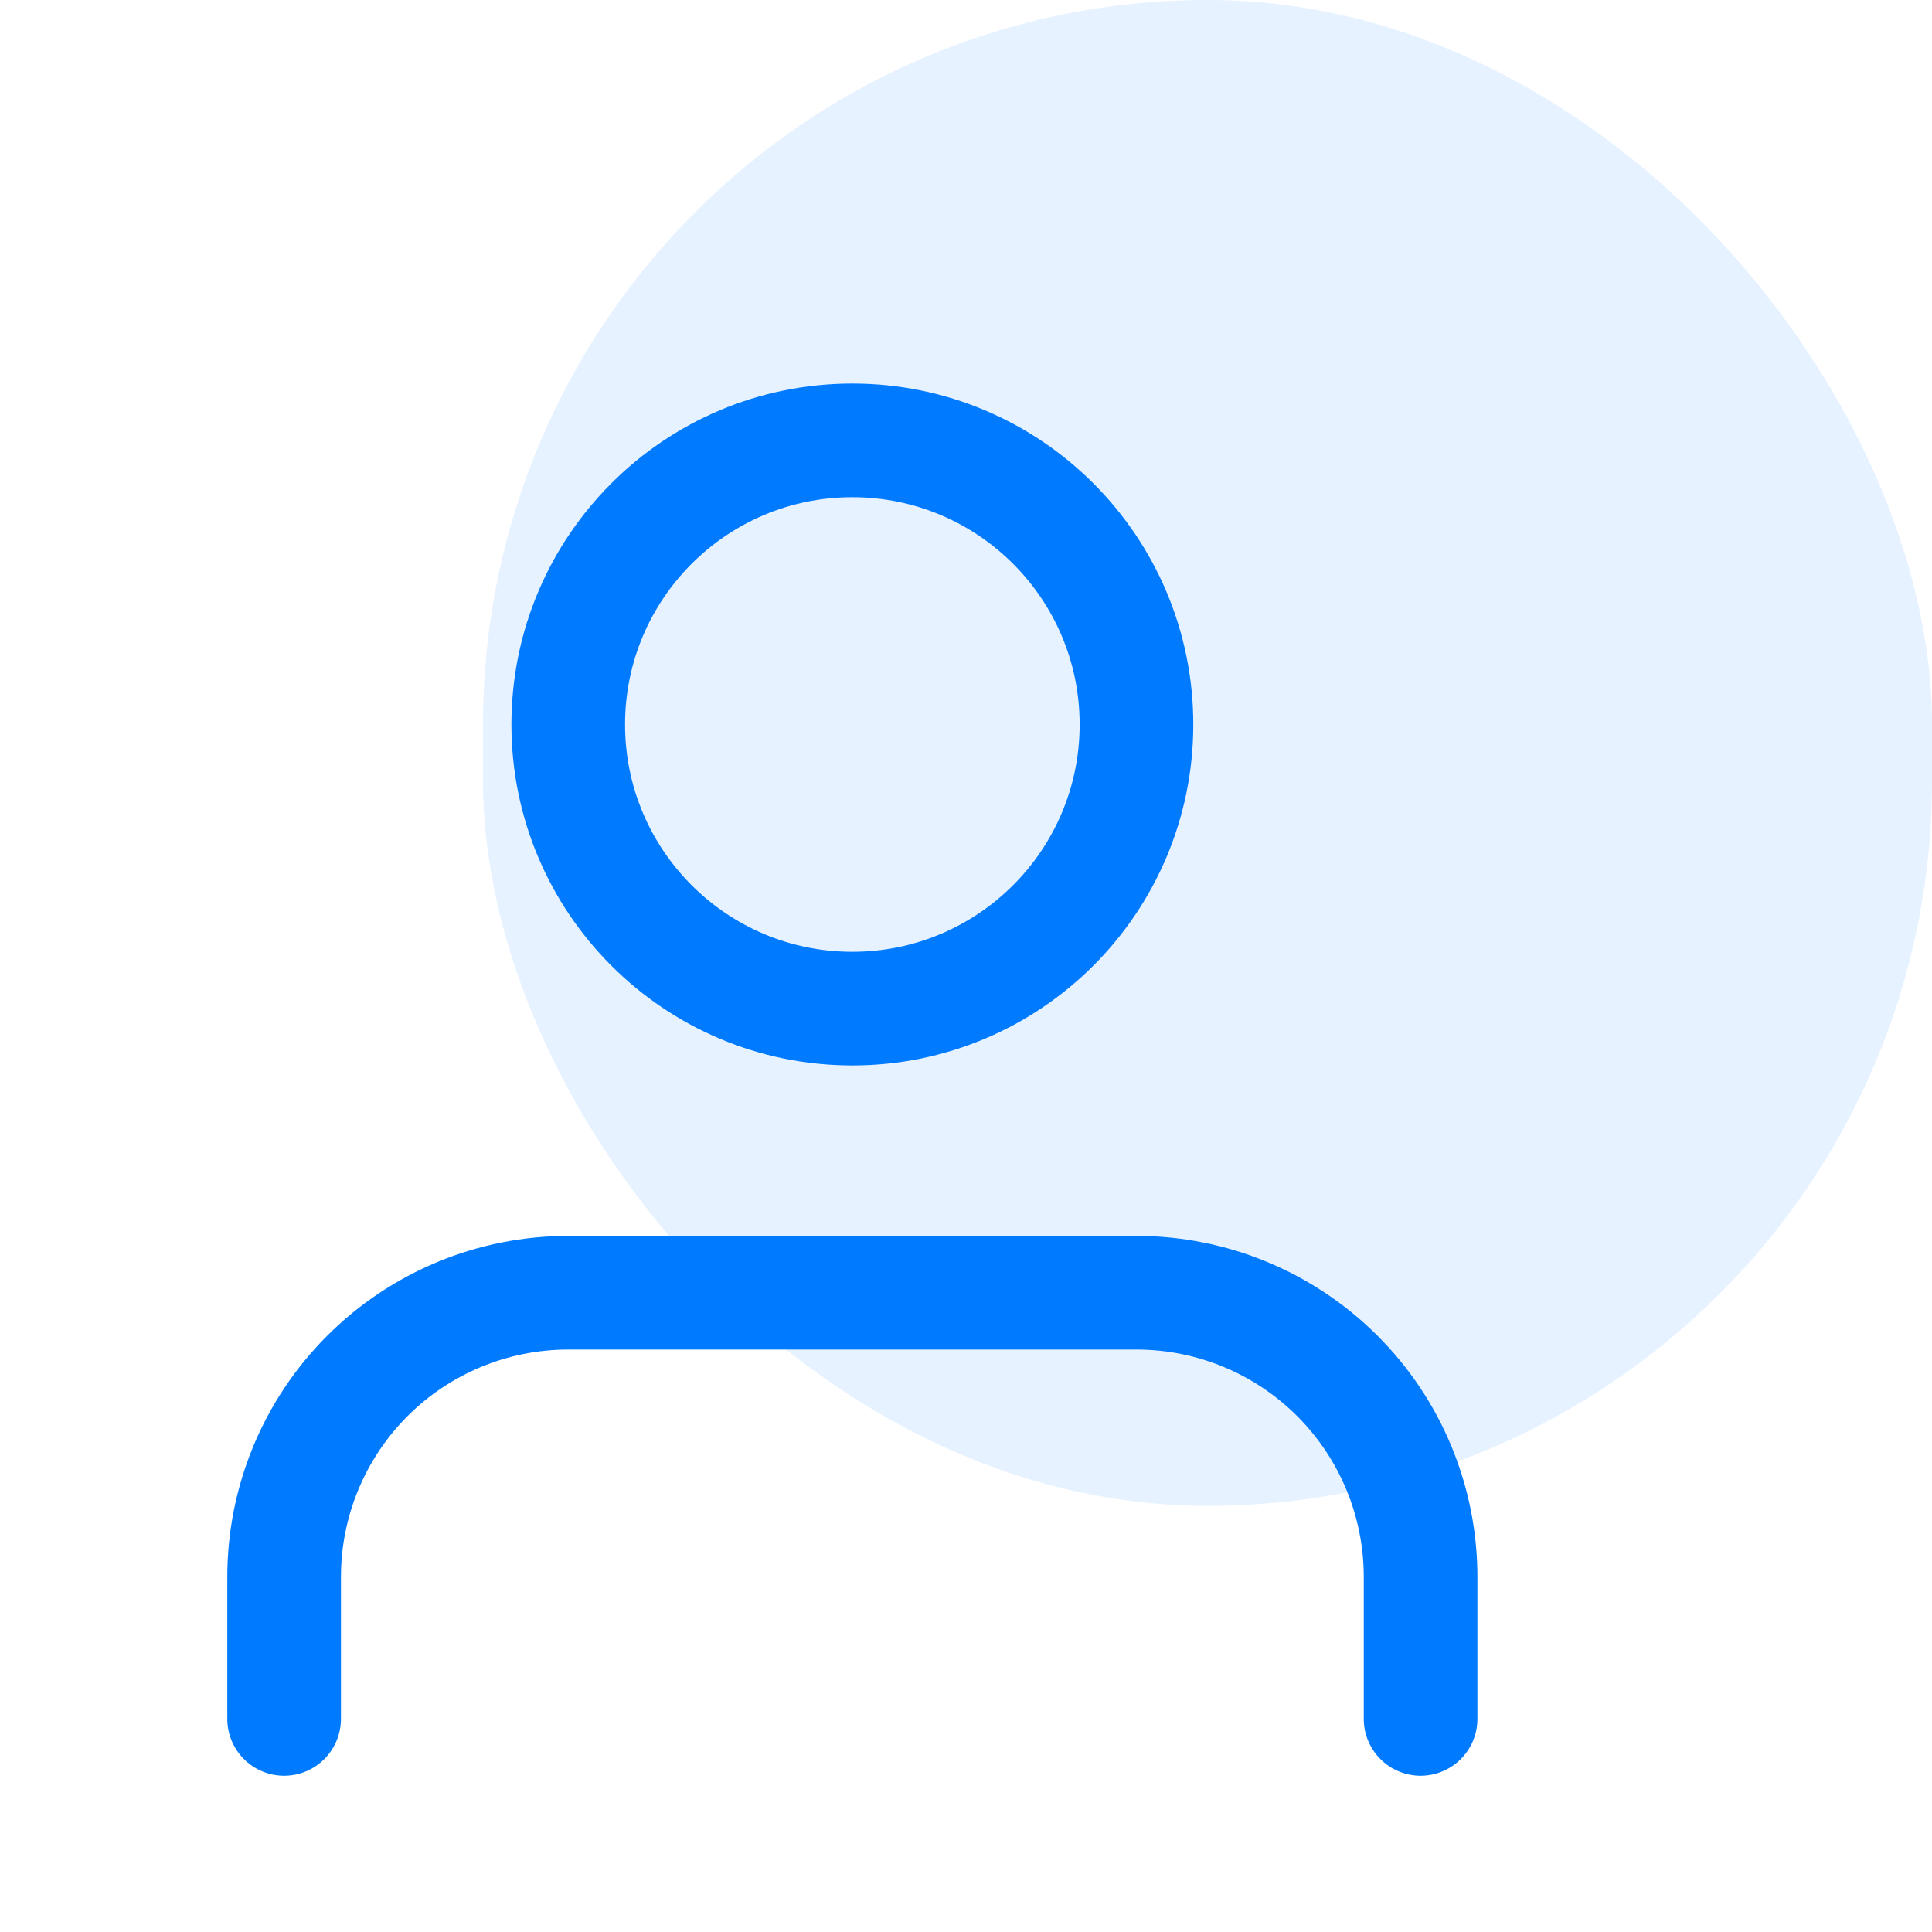
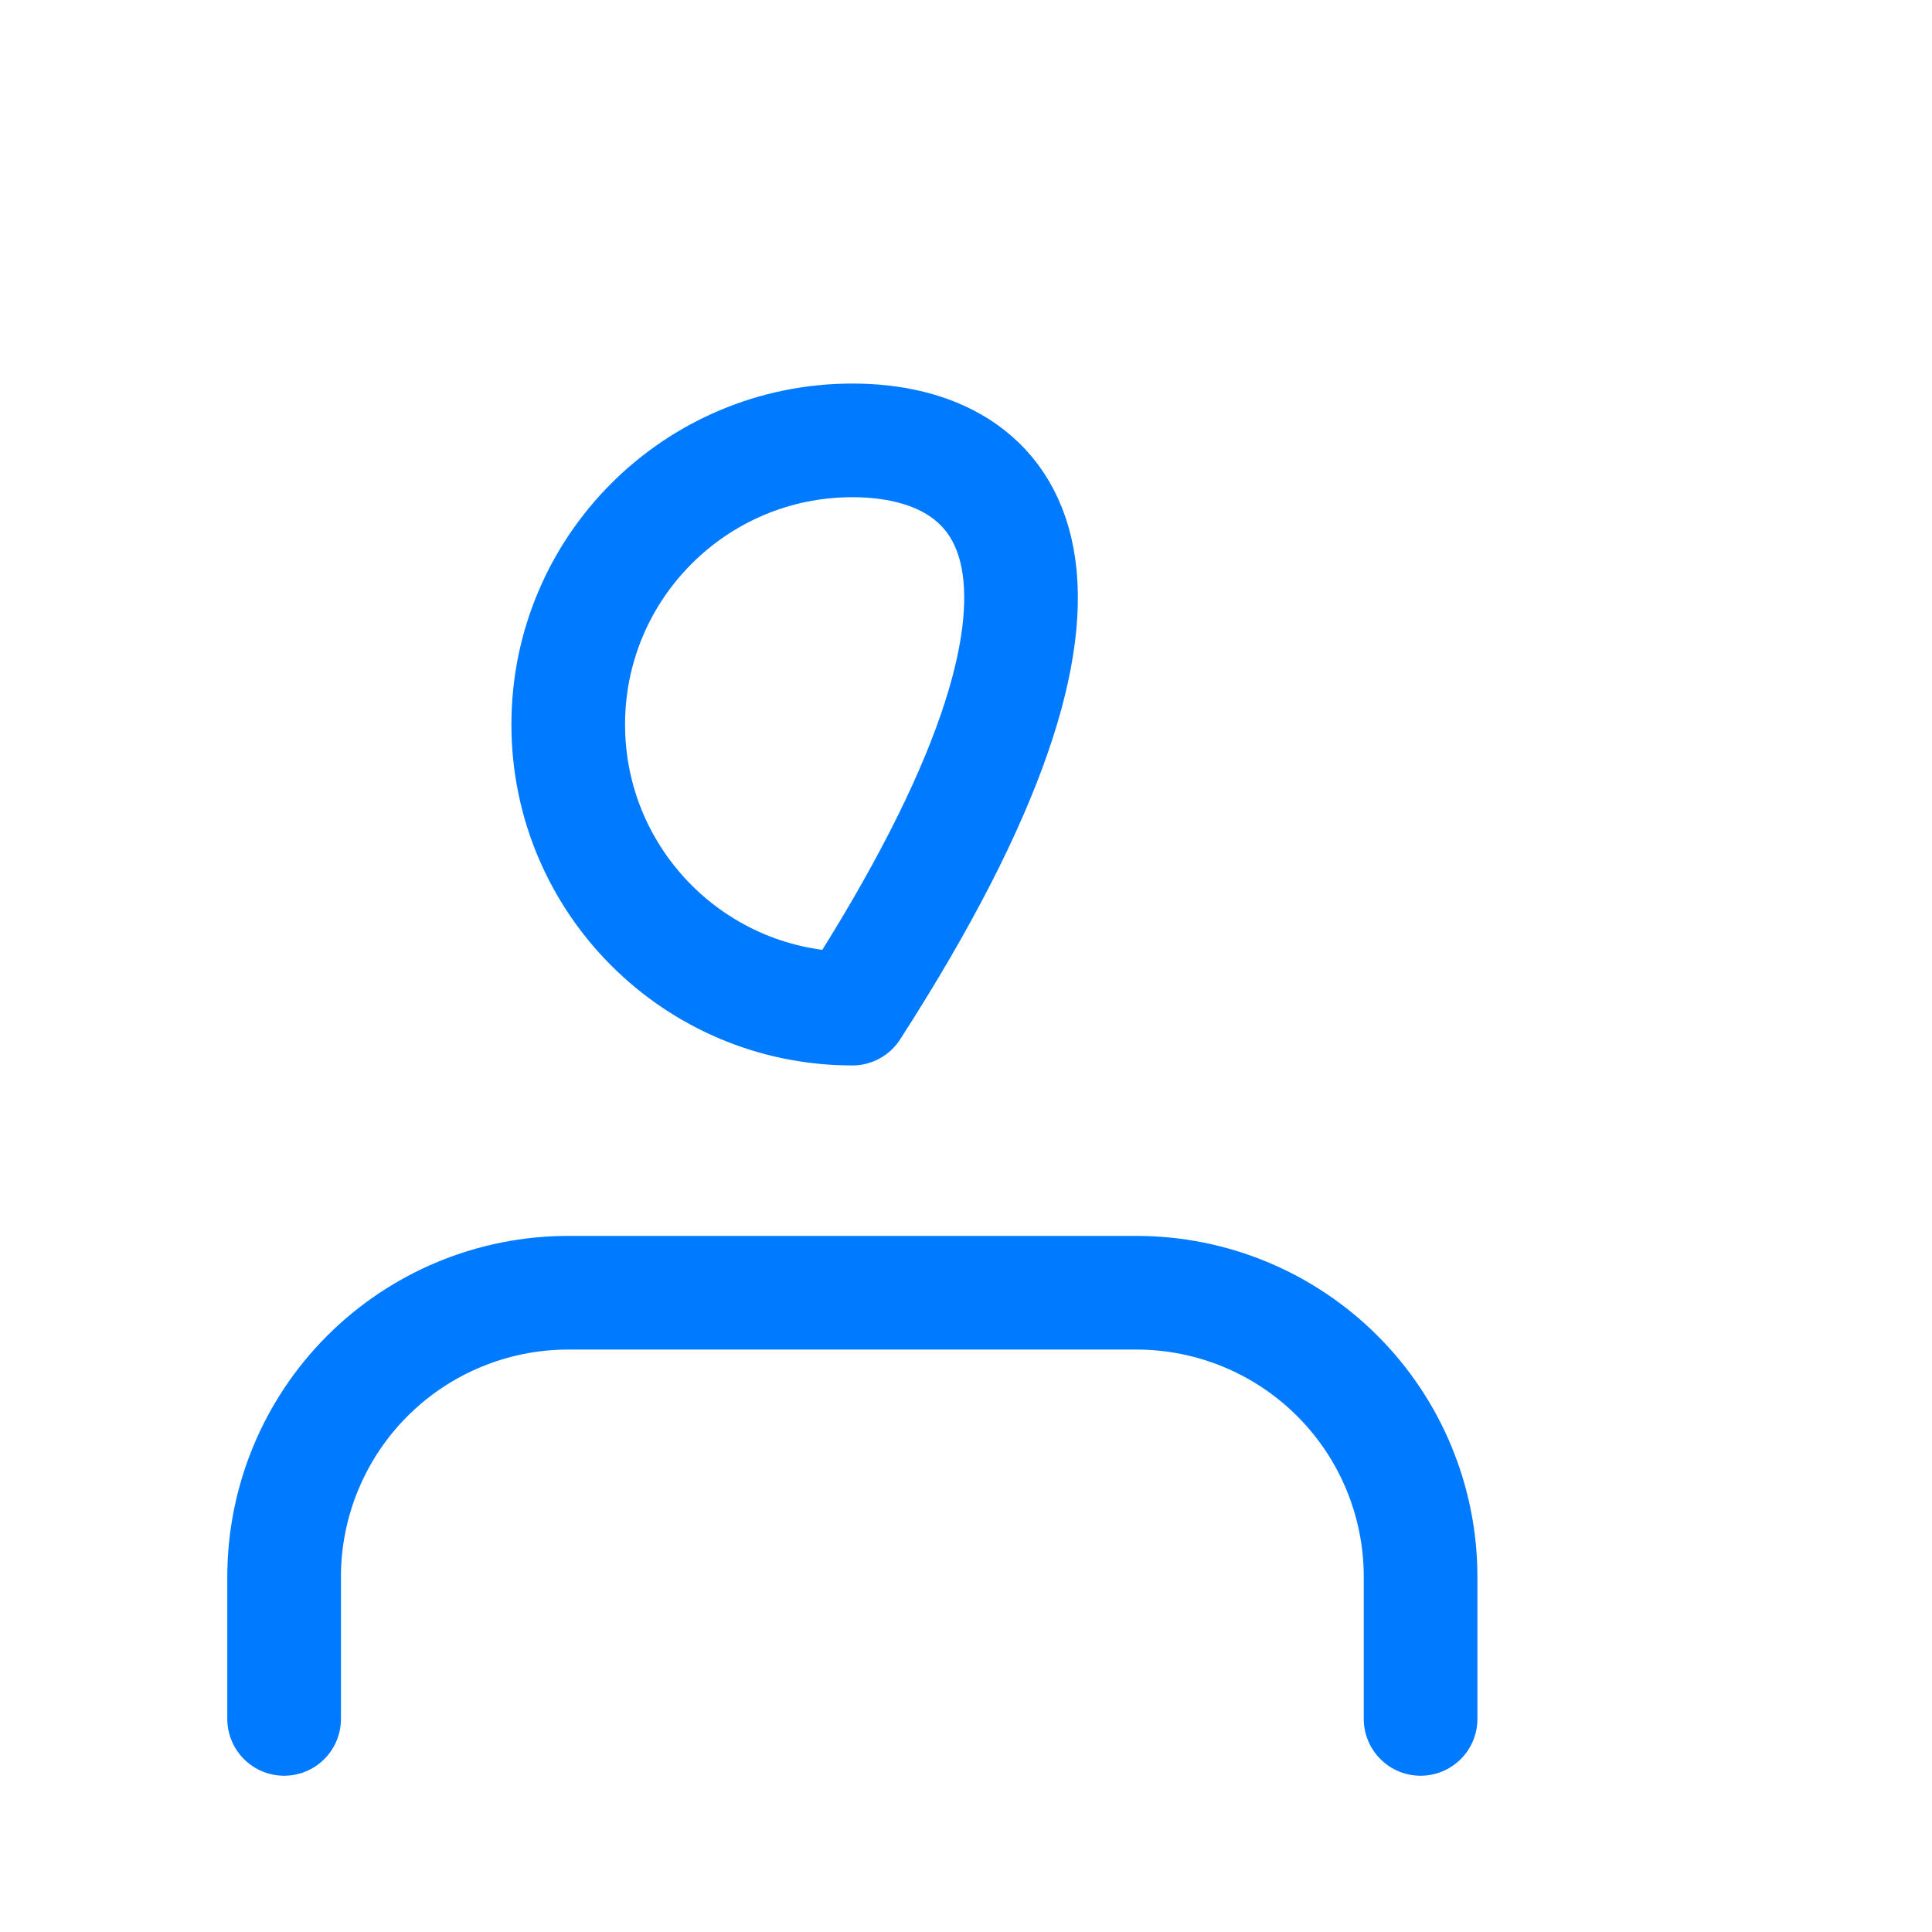
<svg xmlns="http://www.w3.org/2000/svg" width="68" height="68" viewBox="0 0 68 68" fill="none">
  <path d="M50 60.5V55.5C50 52.848 48.947 50.304 47.071 48.429C45.196 46.554 42.652 45.5 40 45.5H20C17.348 45.5 14.804 46.554 12.929 48.429C11.054 50.304 10 52.848 10 55.5V60.5" stroke="#007AFF" stroke-width="4" stroke-linecap="round" stroke-linejoin="round" />
-   <path d="M30 35.5C35.523 35.5 40 31.023 40 25.5C40 19.977 35.523 15.5 30 15.5C24.477 15.5 20 19.977 20 25.5C20 31.023 24.477 35.5 30 35.5Z" stroke="#007AFF" stroke-width="4" stroke-linecap="round" stroke-linejoin="round" />
-   <rect x="17" width="51" height="53" rx="25.5" fill="#007AFF" fill-opacity="0.1" />
+   <path d="M30 35.5C40 19.977 35.523 15.5 30 15.5C24.477 15.5 20 19.977 20 25.5C20 31.023 24.477 35.5 30 35.5Z" stroke="#007AFF" stroke-width="4" stroke-linecap="round" stroke-linejoin="round" />
</svg>